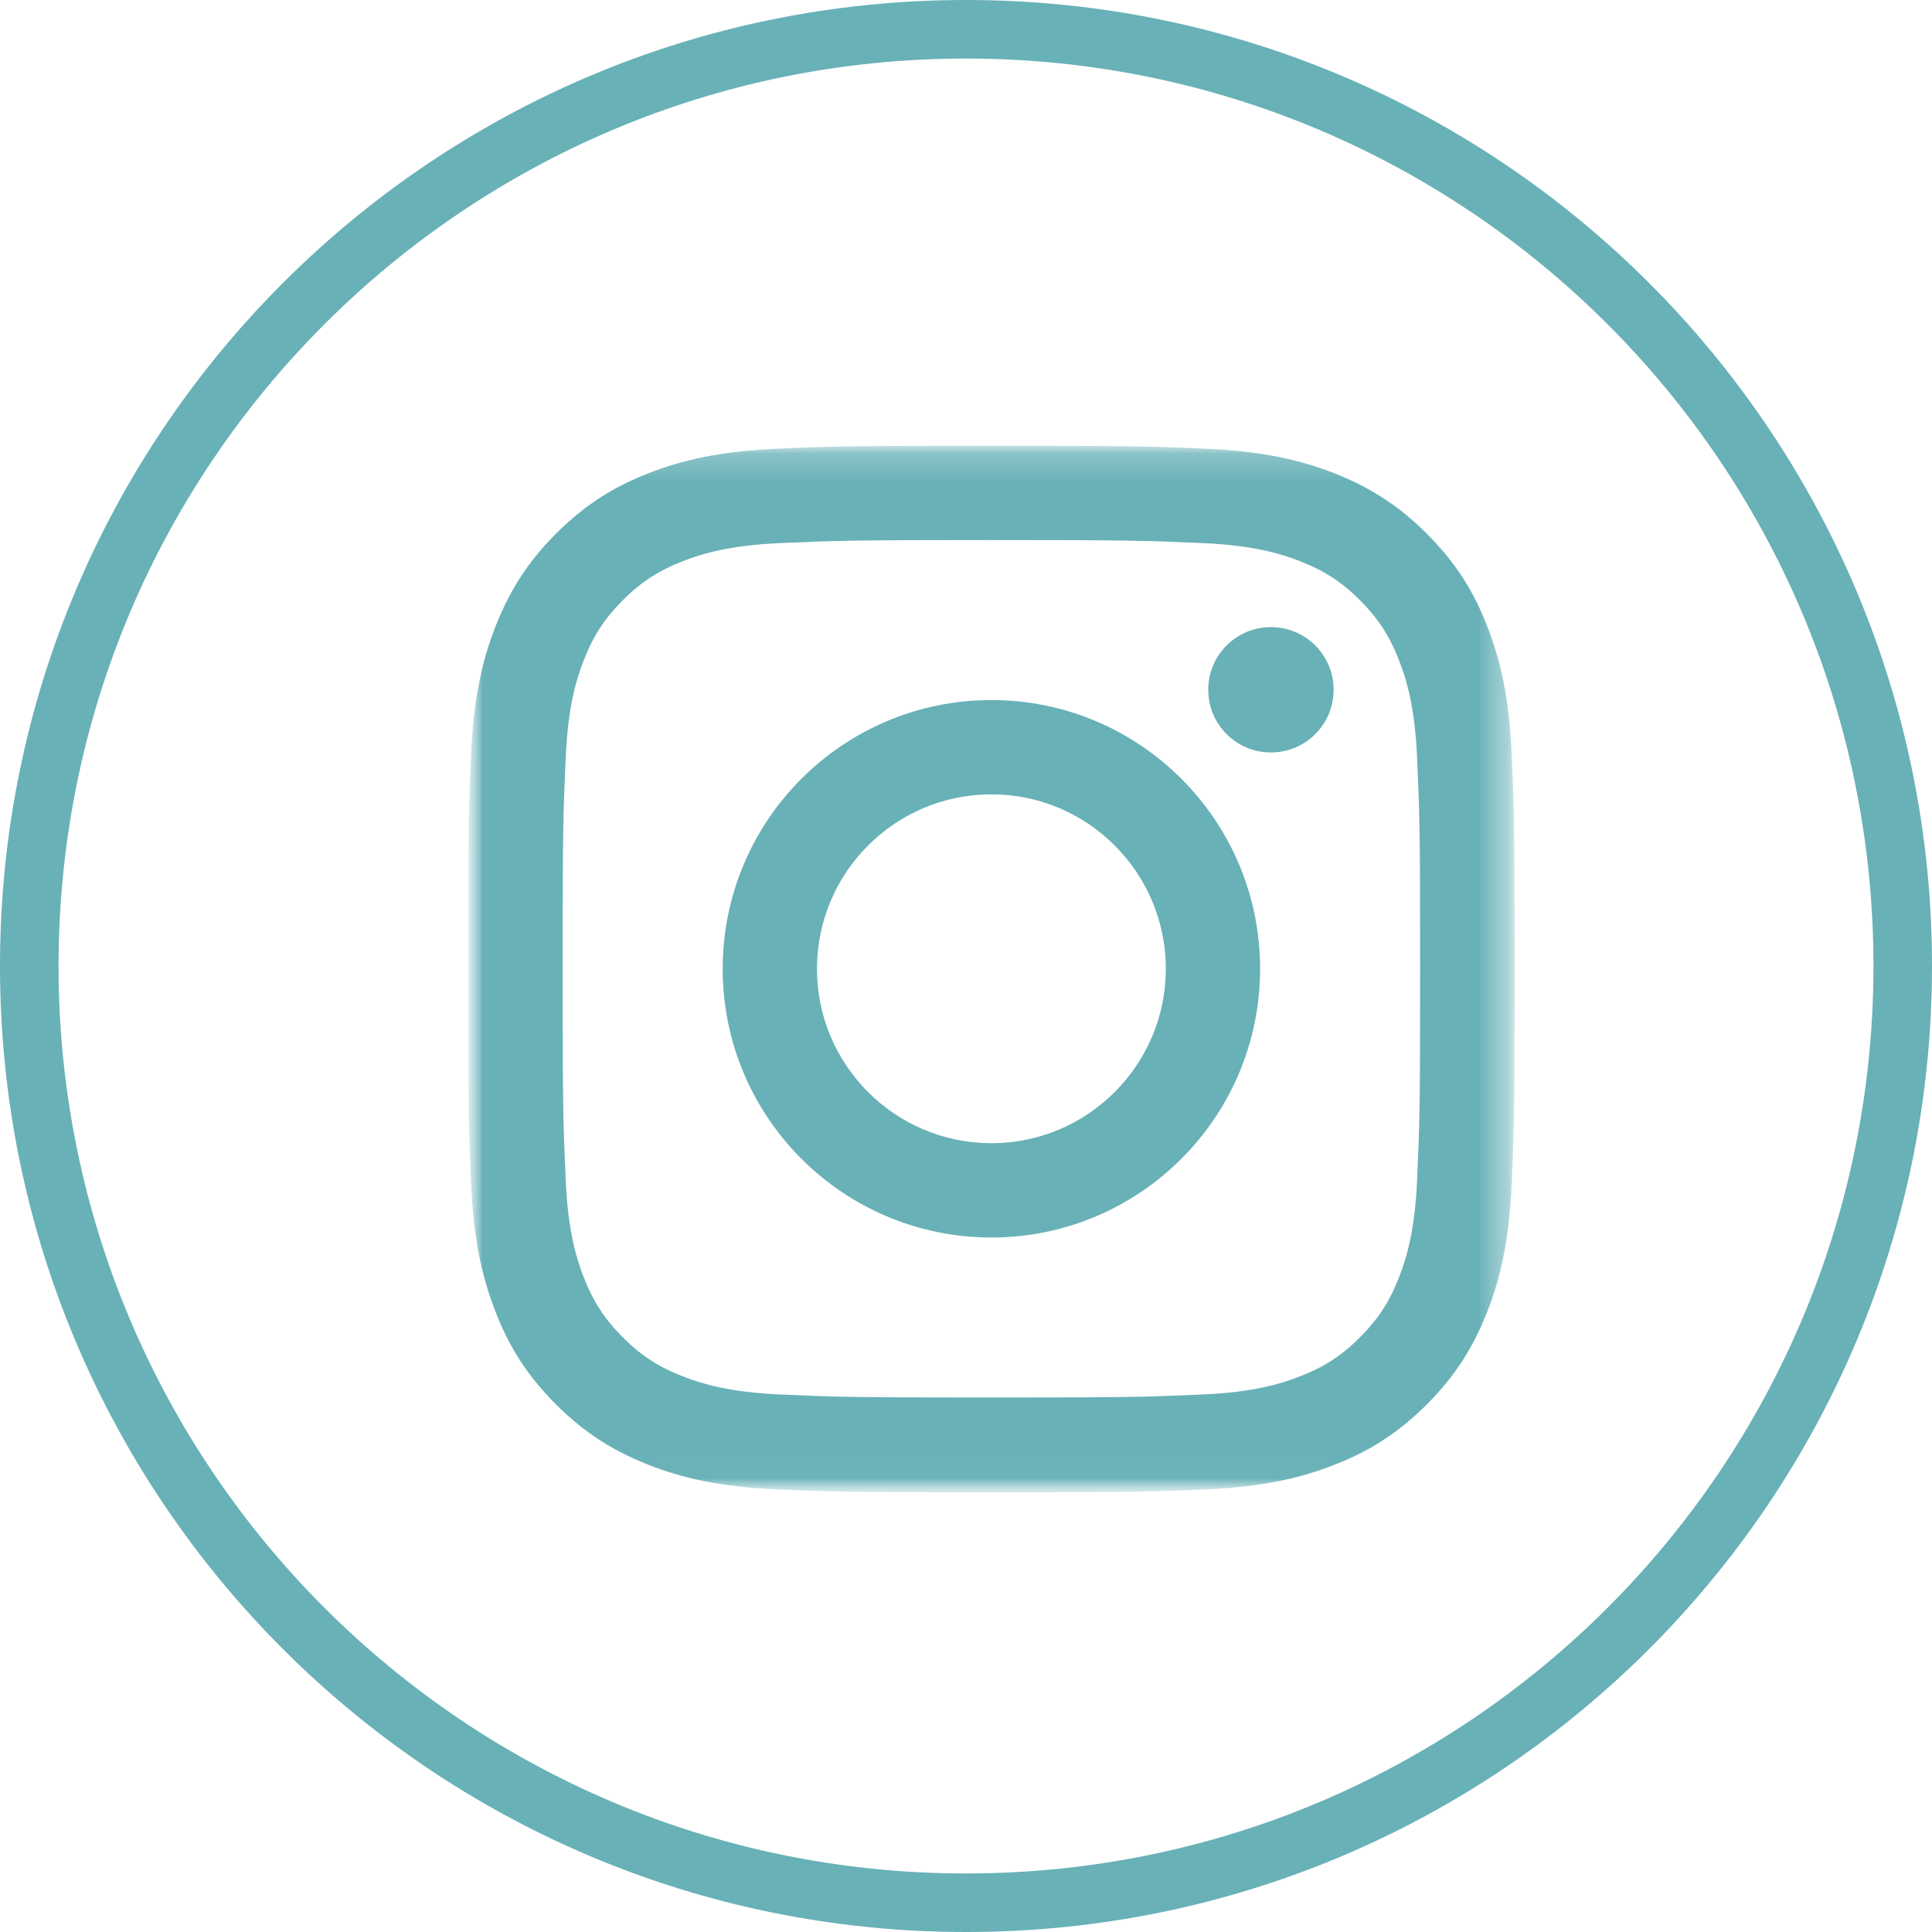
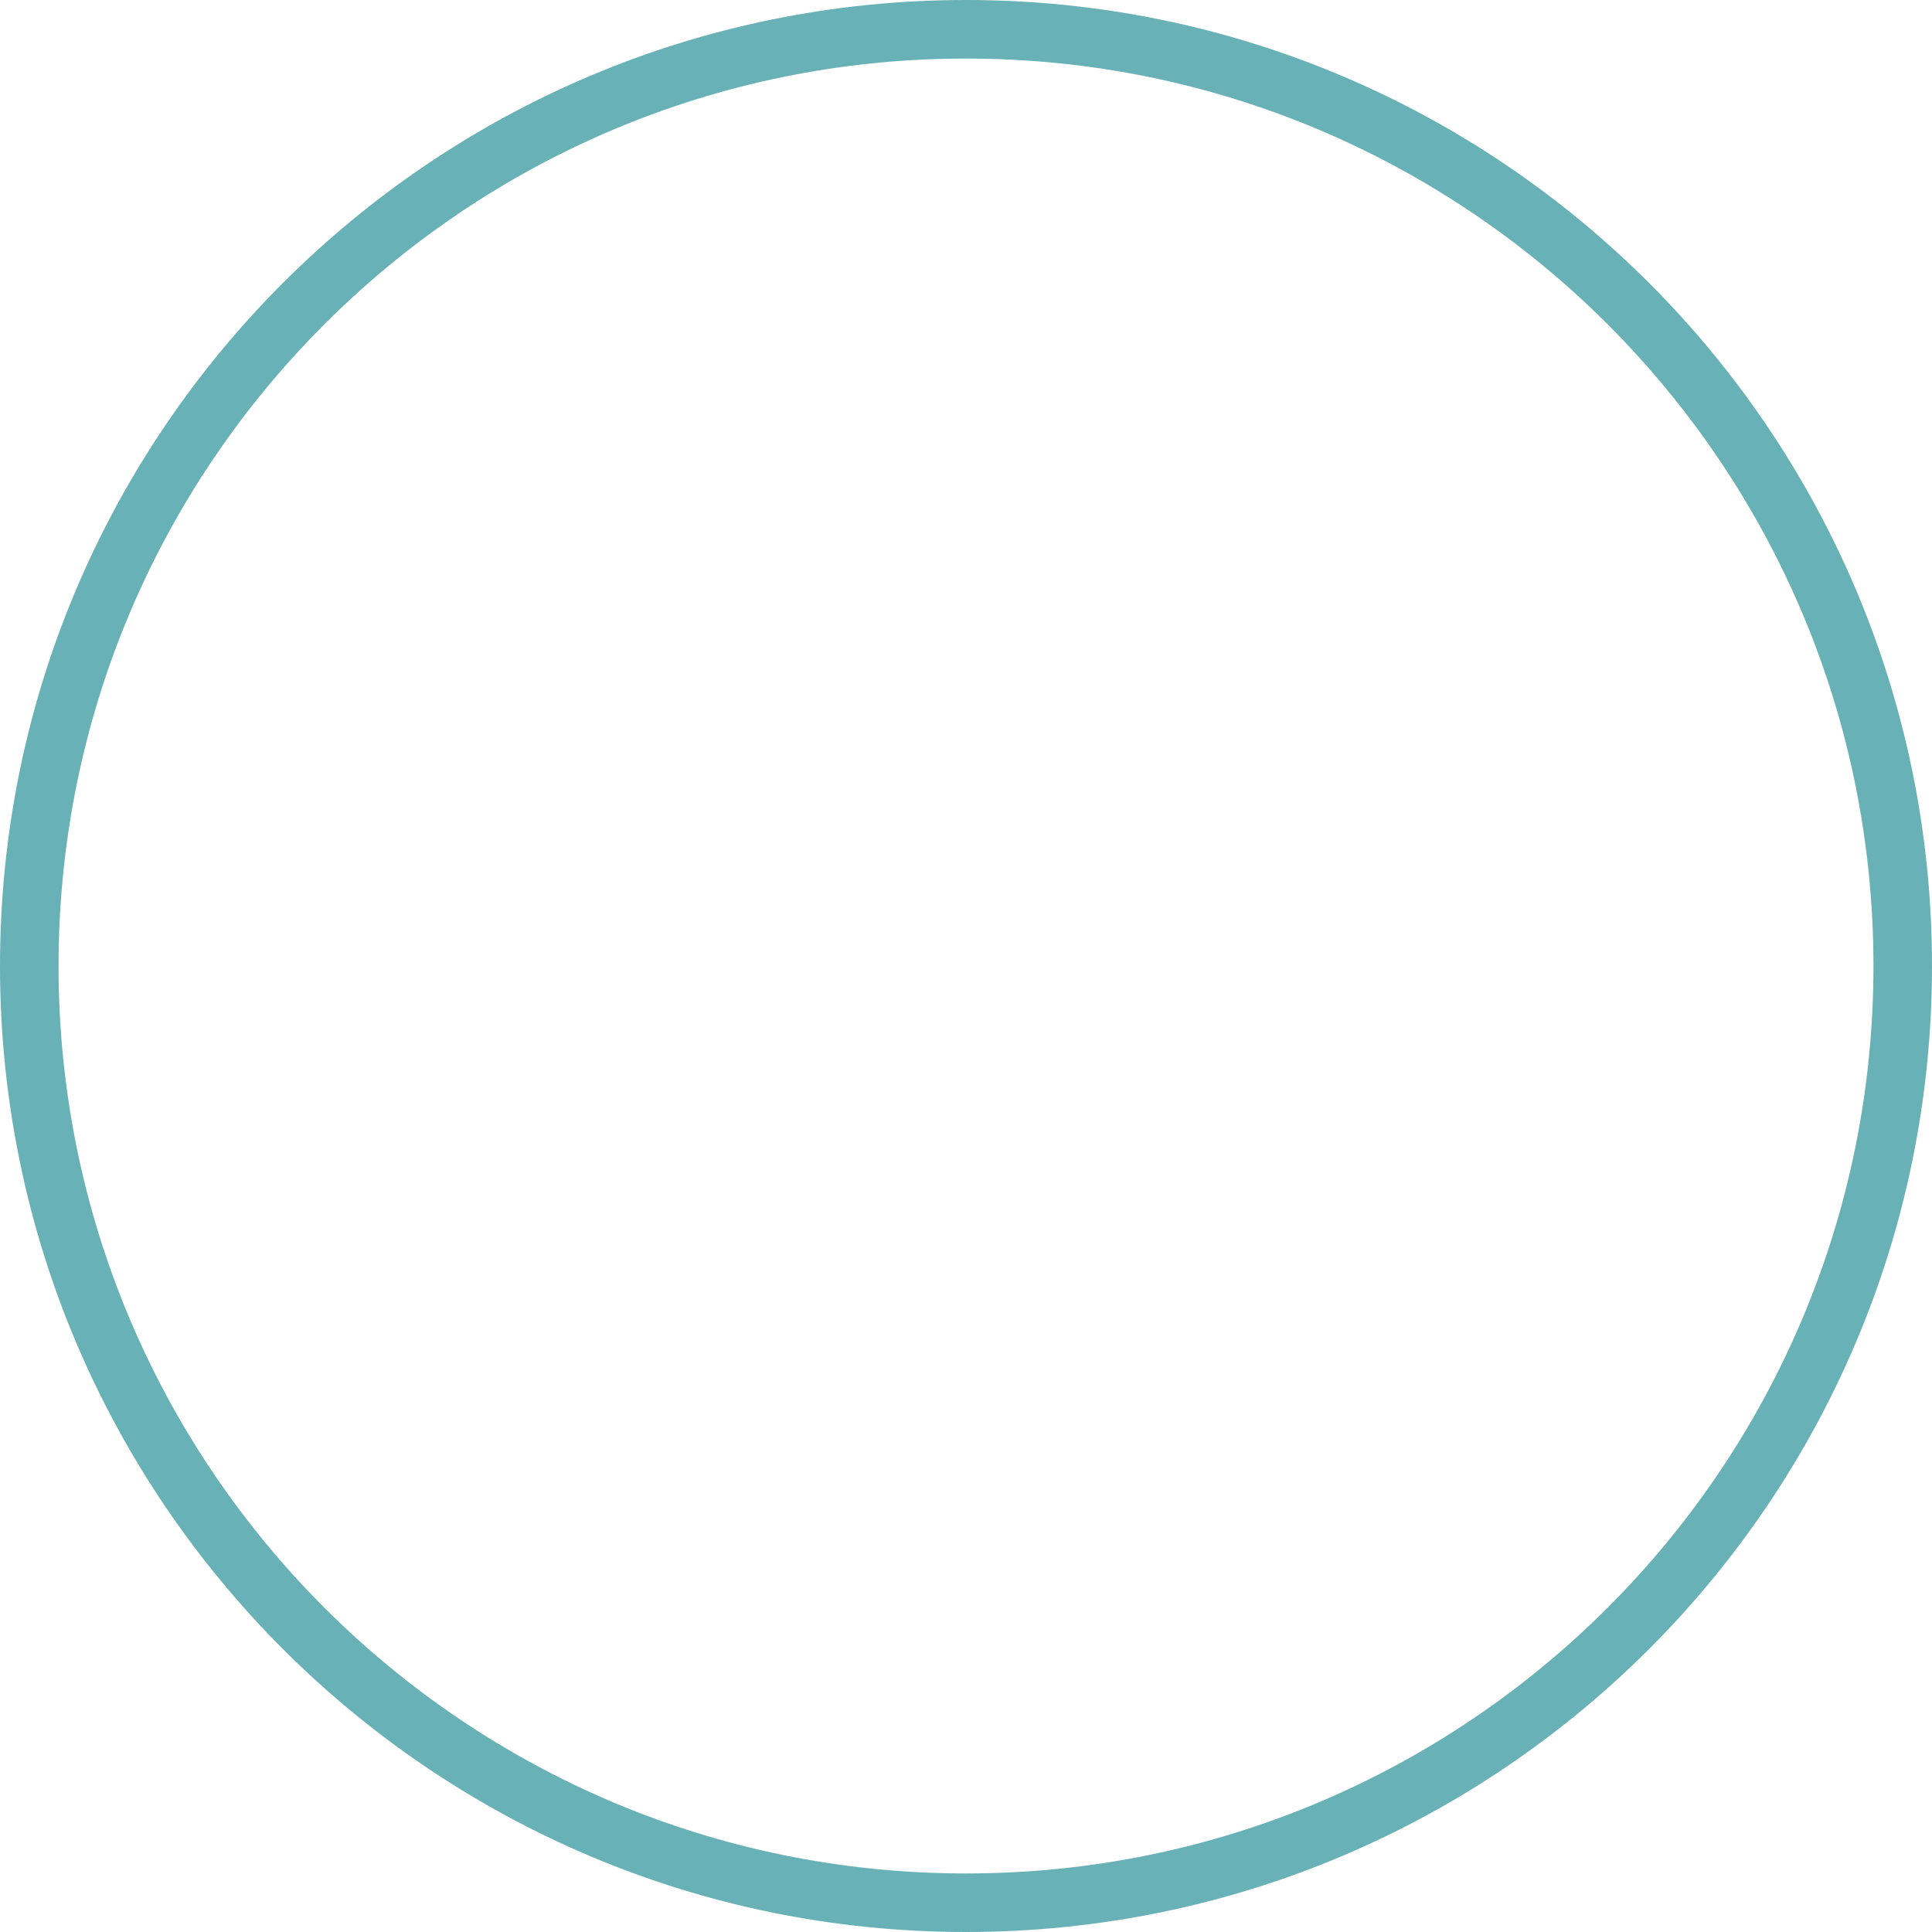
<svg xmlns="http://www.w3.org/2000/svg" width="66" height="66" viewBox="0 0 66 66" fill="none">
  <g clip-path="url(#clip0_140_224)">
    <mask id="mask0_140_224" style="mask-type:luminance" maskUnits="userSpaceOnUse" x="16" y="15" width="36" height="36">
      <path d="M51.744 15.227H16V50.972H51.744V15.227Z" fill="white" />
    </mask>
    <g mask="url(#mask0_140_224)">
      <mask id="mask1_140_224" style="mask-type:luminance" maskUnits="userSpaceOnUse" x="16" y="15" width="36" height="36">
-         <path d="M51.763 15H16V51H51.763V15Z" fill="white" />
+         <path d="M51.763 15V51H51.763V15Z" fill="white" />
      </mask>
      <g mask="url(#mask1_140_224)">
        <path d="M33.868 15.227C29.017 15.227 28.401 15.246 26.497 15.332C24.593 15.417 23.295 15.72 22.158 16.165C20.983 16.62 19.989 17.236 18.994 18.231C17.999 19.225 17.393 20.22 16.929 21.395C16.483 22.532 16.18 23.83 16.095 25.734C16.01 27.638 15.991 28.244 15.991 33.104C15.991 37.964 16.01 38.571 16.095 40.475C16.18 42.379 16.483 43.677 16.929 44.814C17.383 45.989 17.999 46.983 18.994 47.978C19.989 48.973 20.983 49.579 22.158 50.043C23.295 50.489 24.593 50.792 26.497 50.877C28.401 50.962 29.008 50.981 33.868 50.981C38.728 50.981 39.334 50.962 41.238 50.877C43.142 50.792 44.44 50.489 45.577 50.043C46.752 49.589 47.746 48.973 48.741 47.978C49.736 46.983 50.342 45.989 50.806 44.814C51.252 43.677 51.555 42.379 51.64 40.475C51.725 38.571 51.744 37.964 51.744 33.104C51.744 28.244 51.725 27.638 51.64 25.734C51.555 23.83 51.252 22.532 50.806 21.395C50.352 20.22 49.736 19.225 48.741 18.231C47.746 17.236 46.752 16.63 45.577 16.165C44.44 15.72 43.142 15.417 41.238 15.332C39.334 15.246 38.728 15.227 33.868 15.227ZM33.868 18.449C38.642 18.449 39.201 18.468 41.087 18.553C42.83 18.629 43.777 18.922 44.402 19.169C45.236 19.491 45.833 19.879 46.458 20.504C47.083 21.13 47.472 21.727 47.794 22.56C48.04 23.185 48.334 24.133 48.41 25.876C48.495 27.761 48.514 28.33 48.514 33.095C48.514 37.86 48.495 38.429 48.41 40.314C48.334 42.057 48.04 43.004 47.794 43.63C47.472 44.463 47.083 45.06 46.458 45.685C45.833 46.311 45.236 46.699 44.402 47.021C43.777 47.267 42.83 47.561 41.087 47.637C39.201 47.722 38.633 47.741 33.868 47.741C29.102 47.741 28.534 47.722 26.649 47.637C24.905 47.561 23.958 47.267 23.333 47.021C22.499 46.699 21.902 46.311 21.277 45.685C20.652 45.06 20.263 44.463 19.941 43.63C19.695 43.004 19.401 42.057 19.326 40.314C19.24 38.429 19.221 37.86 19.221 33.095C19.221 28.33 19.24 27.761 19.326 25.876C19.401 24.133 19.695 23.185 19.941 22.56C20.263 21.727 20.652 21.13 21.277 20.504C21.902 19.879 22.499 19.491 23.333 19.169C23.958 18.922 24.905 18.629 26.649 18.553C28.534 18.468 29.102 18.449 33.868 18.449Z" fill="#68B1B7" />
-         <path d="M33.867 39.054C30.58 39.054 27.909 36.382 27.909 33.095C27.909 29.808 30.58 27.136 33.867 27.136C37.155 27.136 39.826 29.808 39.826 33.095C39.826 36.382 37.155 39.054 33.867 39.054ZM33.867 23.915C28.799 23.915 24.688 28.027 24.688 33.095C24.688 38.163 28.799 42.275 33.867 42.275C38.936 42.275 43.047 38.163 43.047 33.095C43.047 28.027 38.936 23.915 33.867 23.915Z" fill="#68B1B7" />
        <path d="M45.558 23.564C45.558 24.749 44.601 25.705 43.417 25.705C42.233 25.705 41.276 24.749 41.276 23.564C41.276 22.38 42.233 21.423 43.417 21.423C44.601 21.423 45.558 22.38 45.558 23.564Z" fill="#68B1B7" />
      </g>
    </g>
  </g>
  <path fill-rule="evenodd" clip-rule="evenodd" d="M33 64C50.121 64 64 50.121 64 33C64 15.879 50.121 2 33 2C15.879 2 2 15.879 2 33C2 50.121 15.879 64 33 64ZM33 66C51.225 66 66 51.225 66 33C66 14.775 51.225 0 33 0C14.775 0 0 14.775 0 33C0 51.225 14.775 66 33 66Z" fill="#68B1B7" />
  <defs>
    <clipPath id="clip0_140_224">
      <rect width="35.763" height="36" fill="white" transform="translate(16 15)" />
    </clipPath>
  </defs>
</svg>